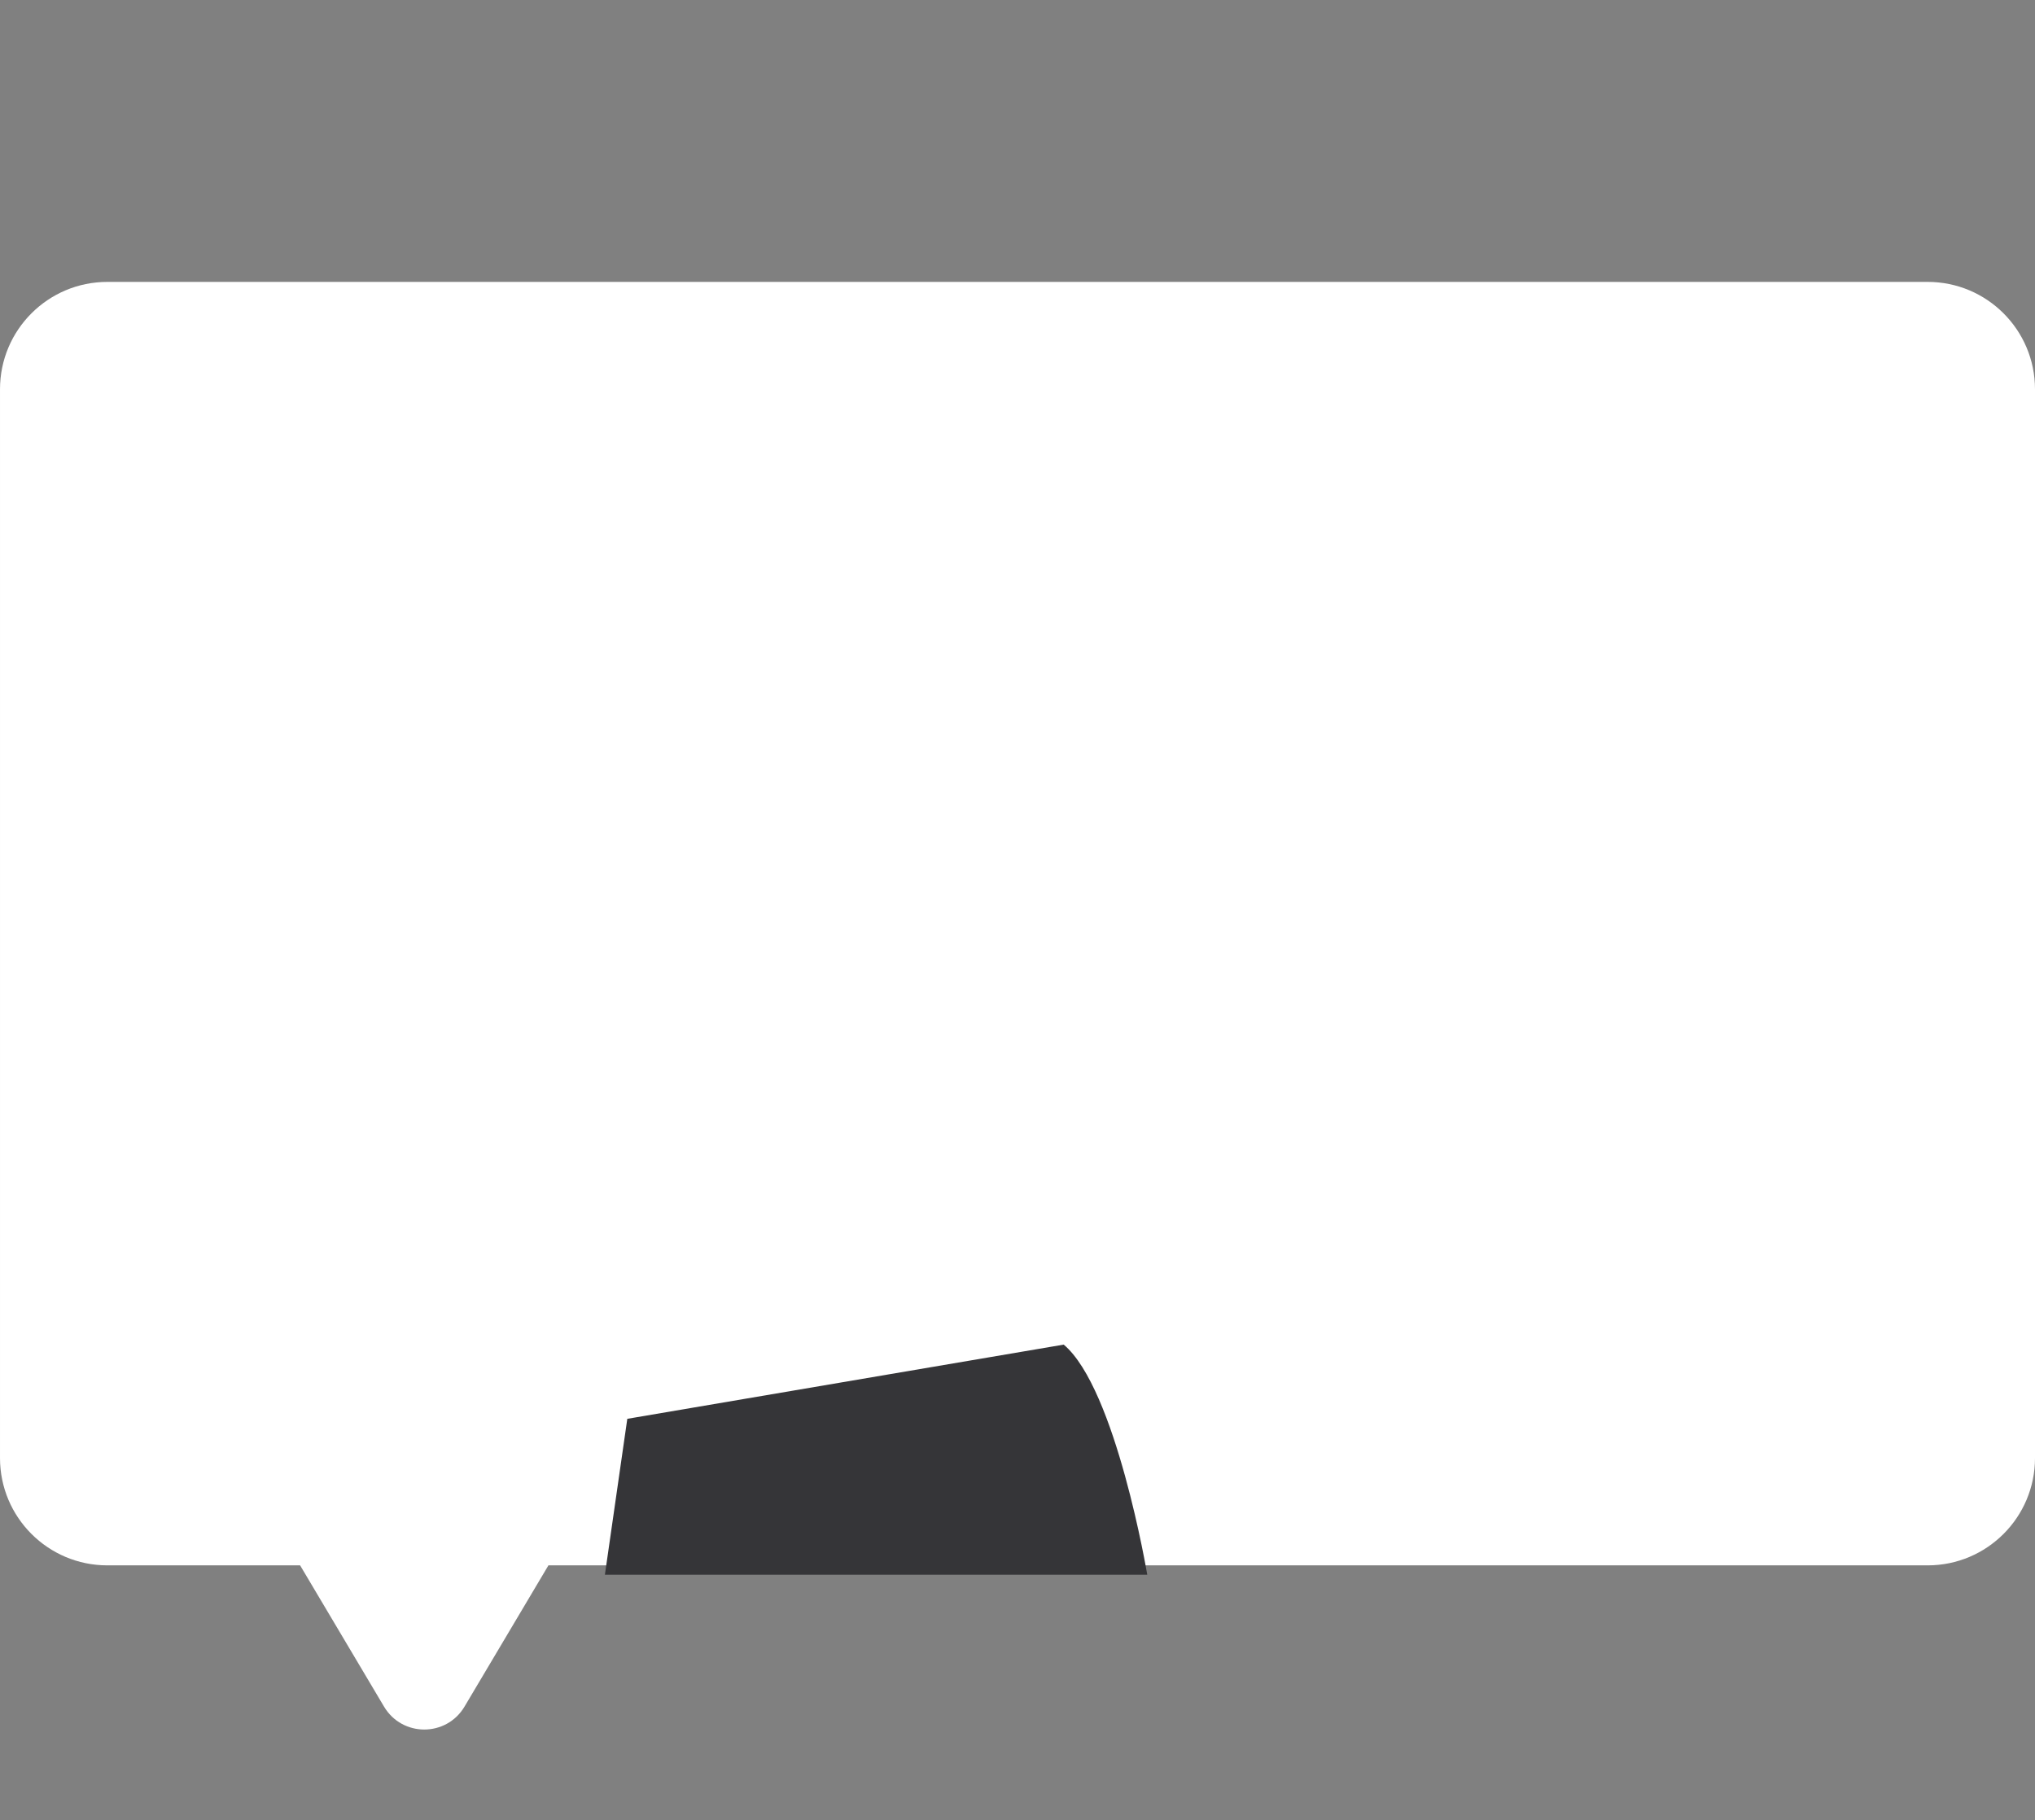
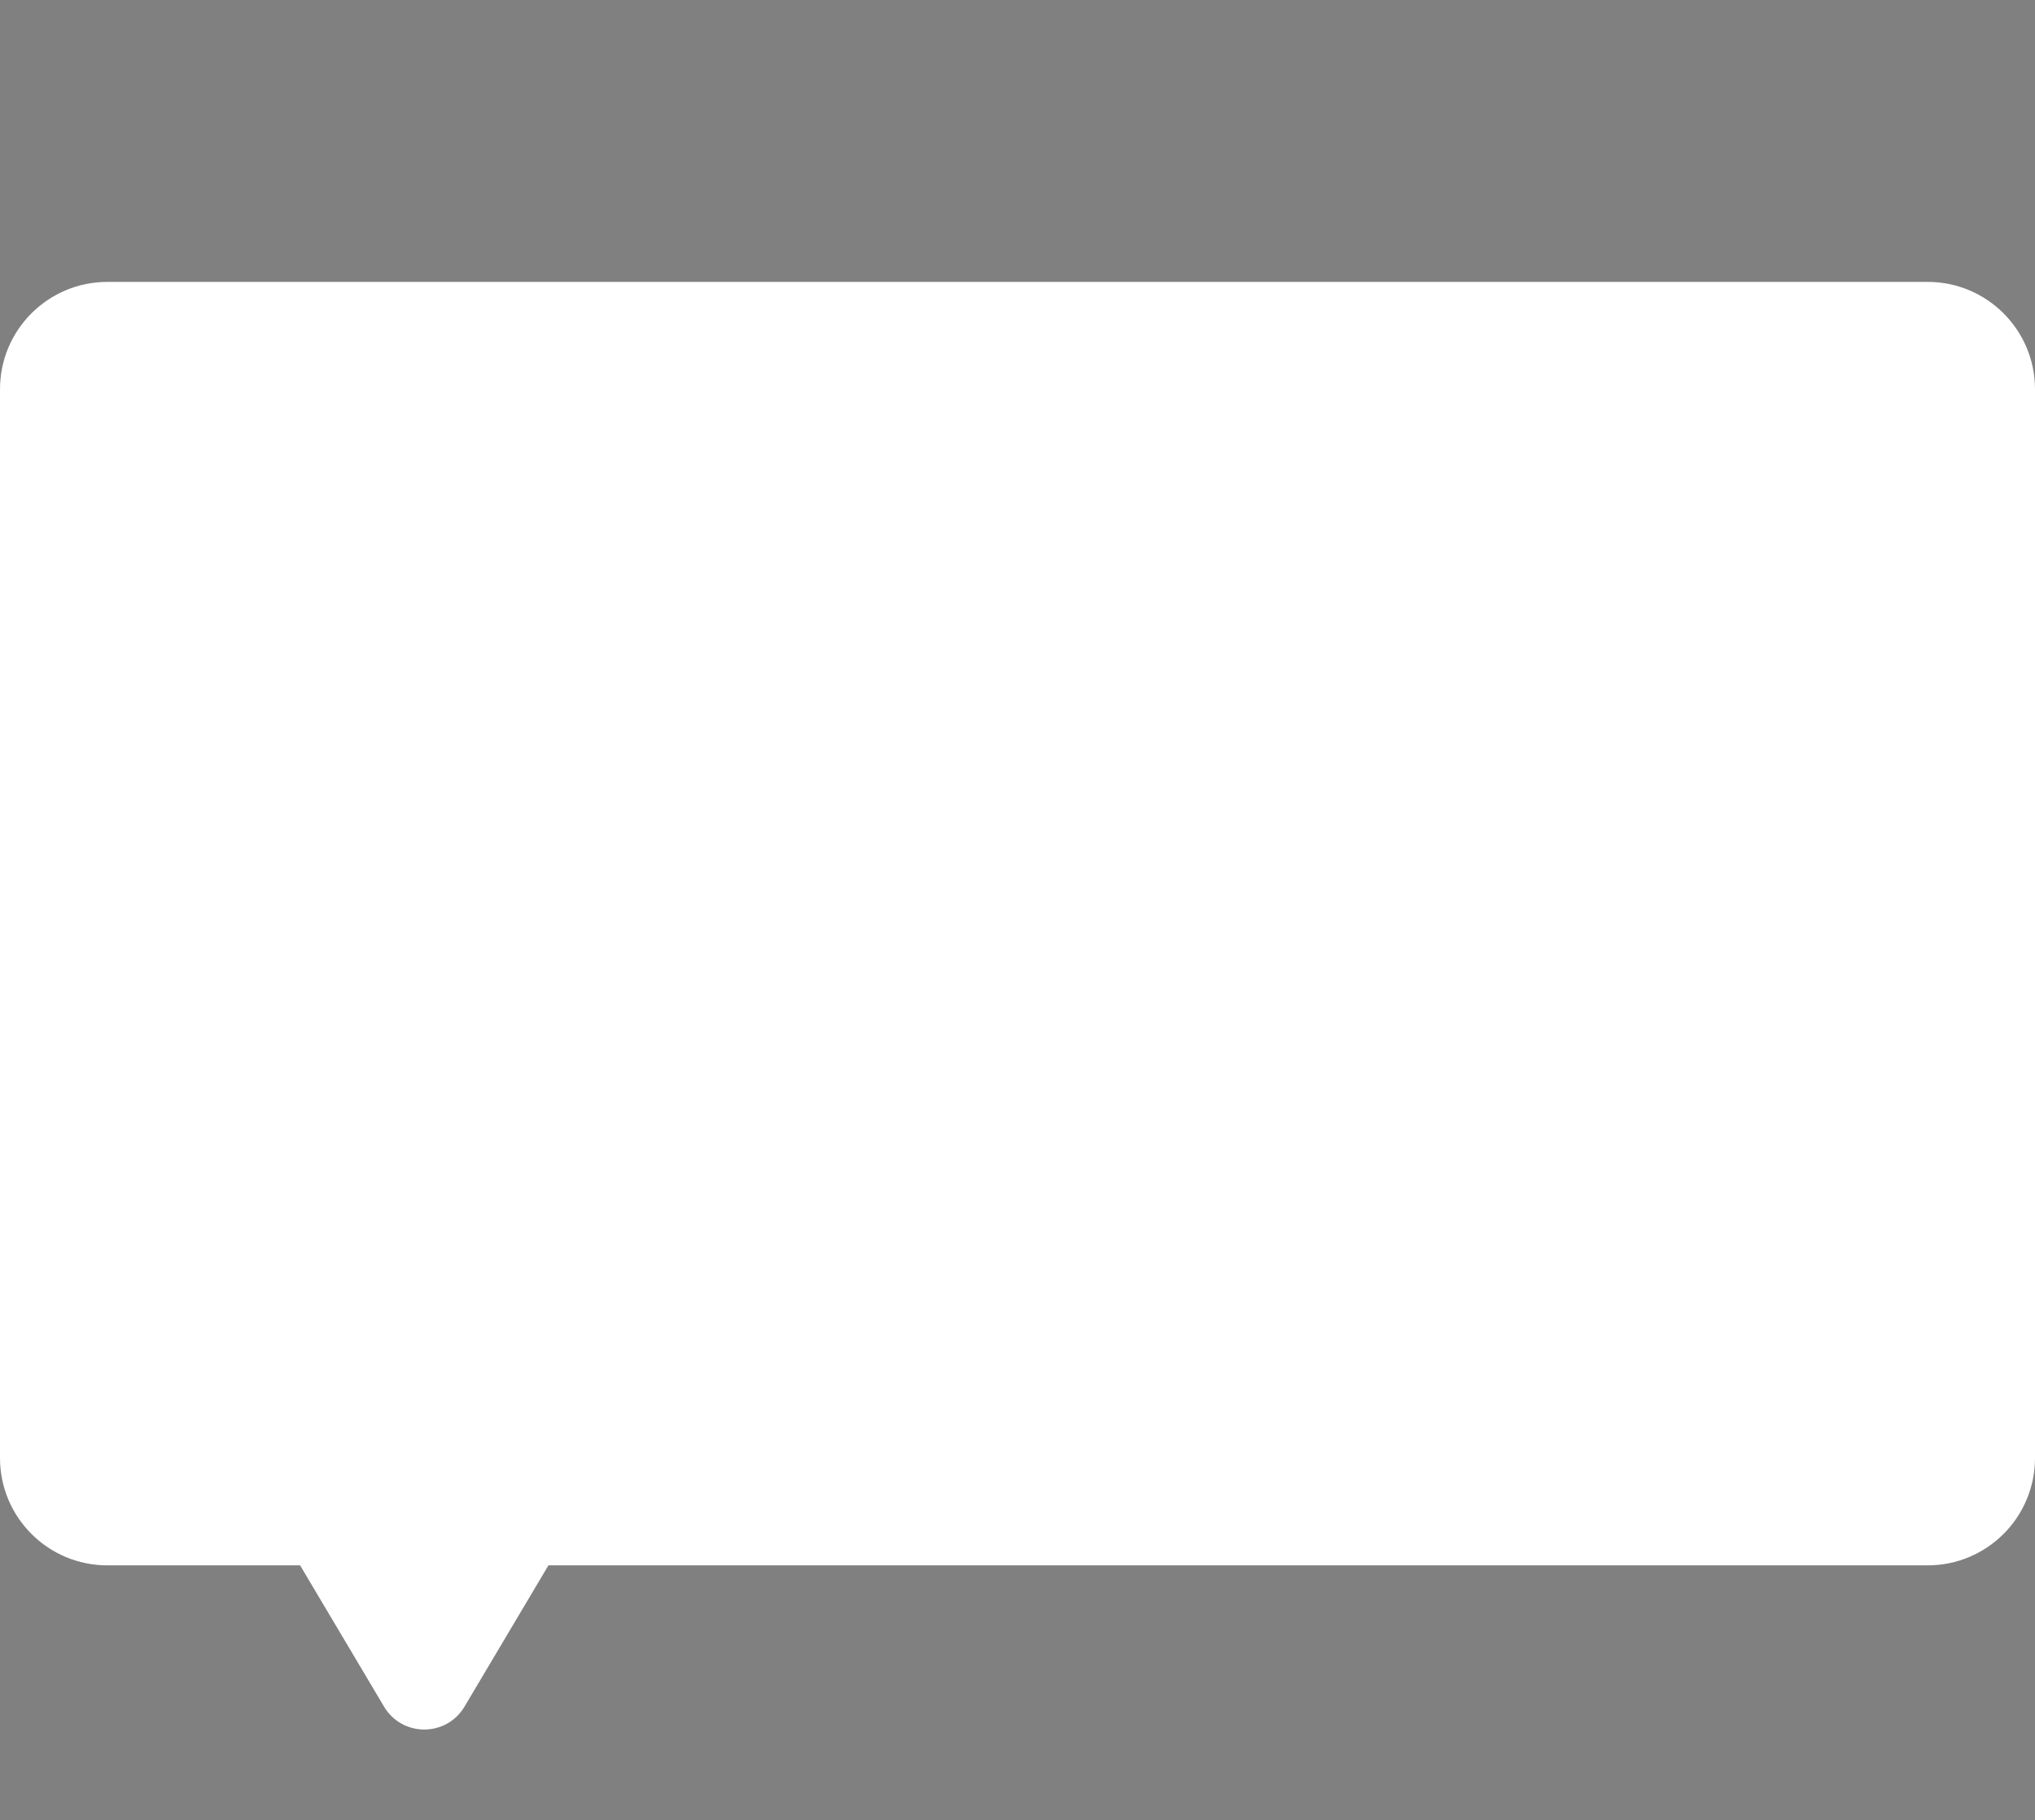
<svg xmlns="http://www.w3.org/2000/svg" enable-background="new 0 0 436 390" height="390" viewBox="0 0 436 390" width="436">
  <rect x="0" y="0" width="436" height="390" fill="#808080" stroke="none" />
  <path d="m413 60.4h-390c-12.7 0-23 10.3-23 23v229c0 12.7 10.3 23 23 23h41.3l18 30.3c3.9 6.5 13.3 6.5 17.2 0l18-30.3h295.5c12.7 0 23-10.3 23-23v-229c0-12.7-10.3-23-23-23z" fill="#fff" />
-   <path d="m134.4 304-4.8 33.4h116.2s-6.7-39.9-17.9-49.3z" fill="#353538" />
</svg>